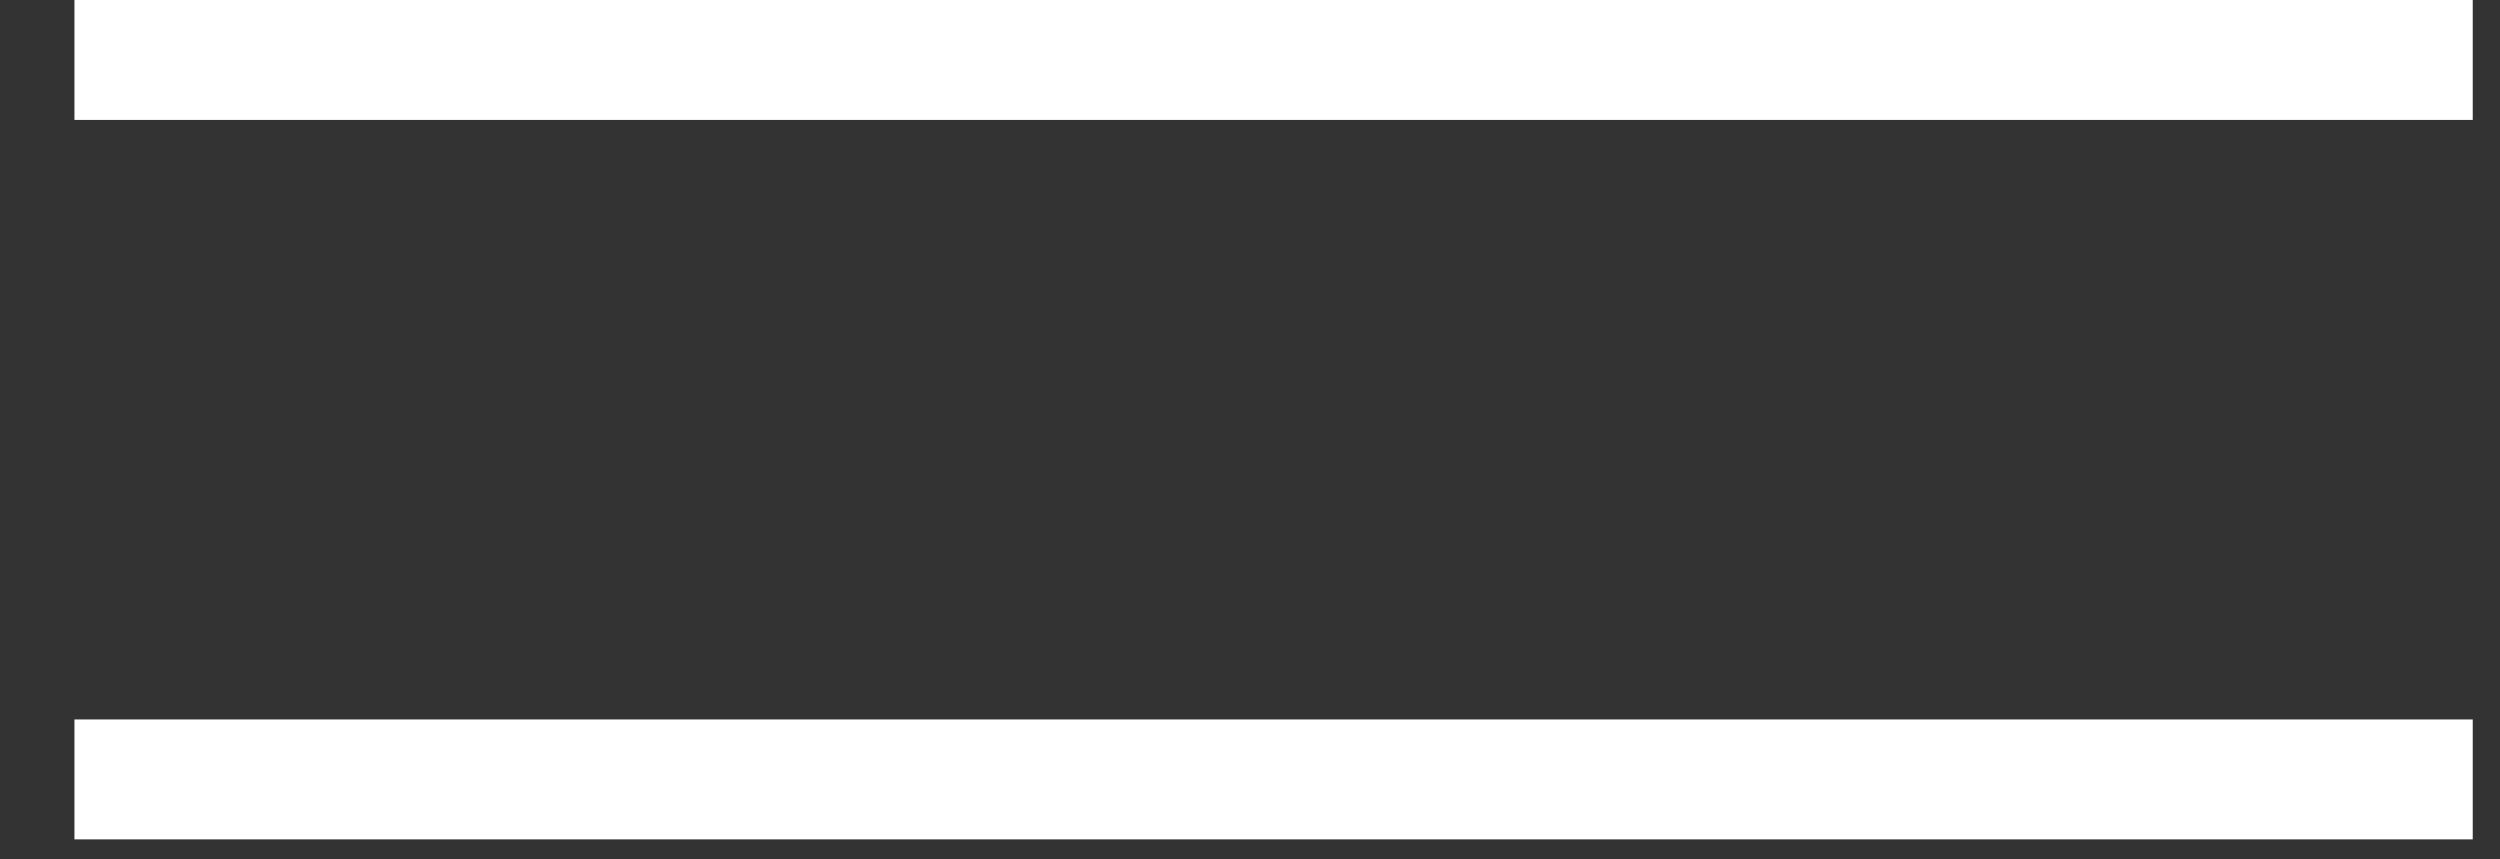
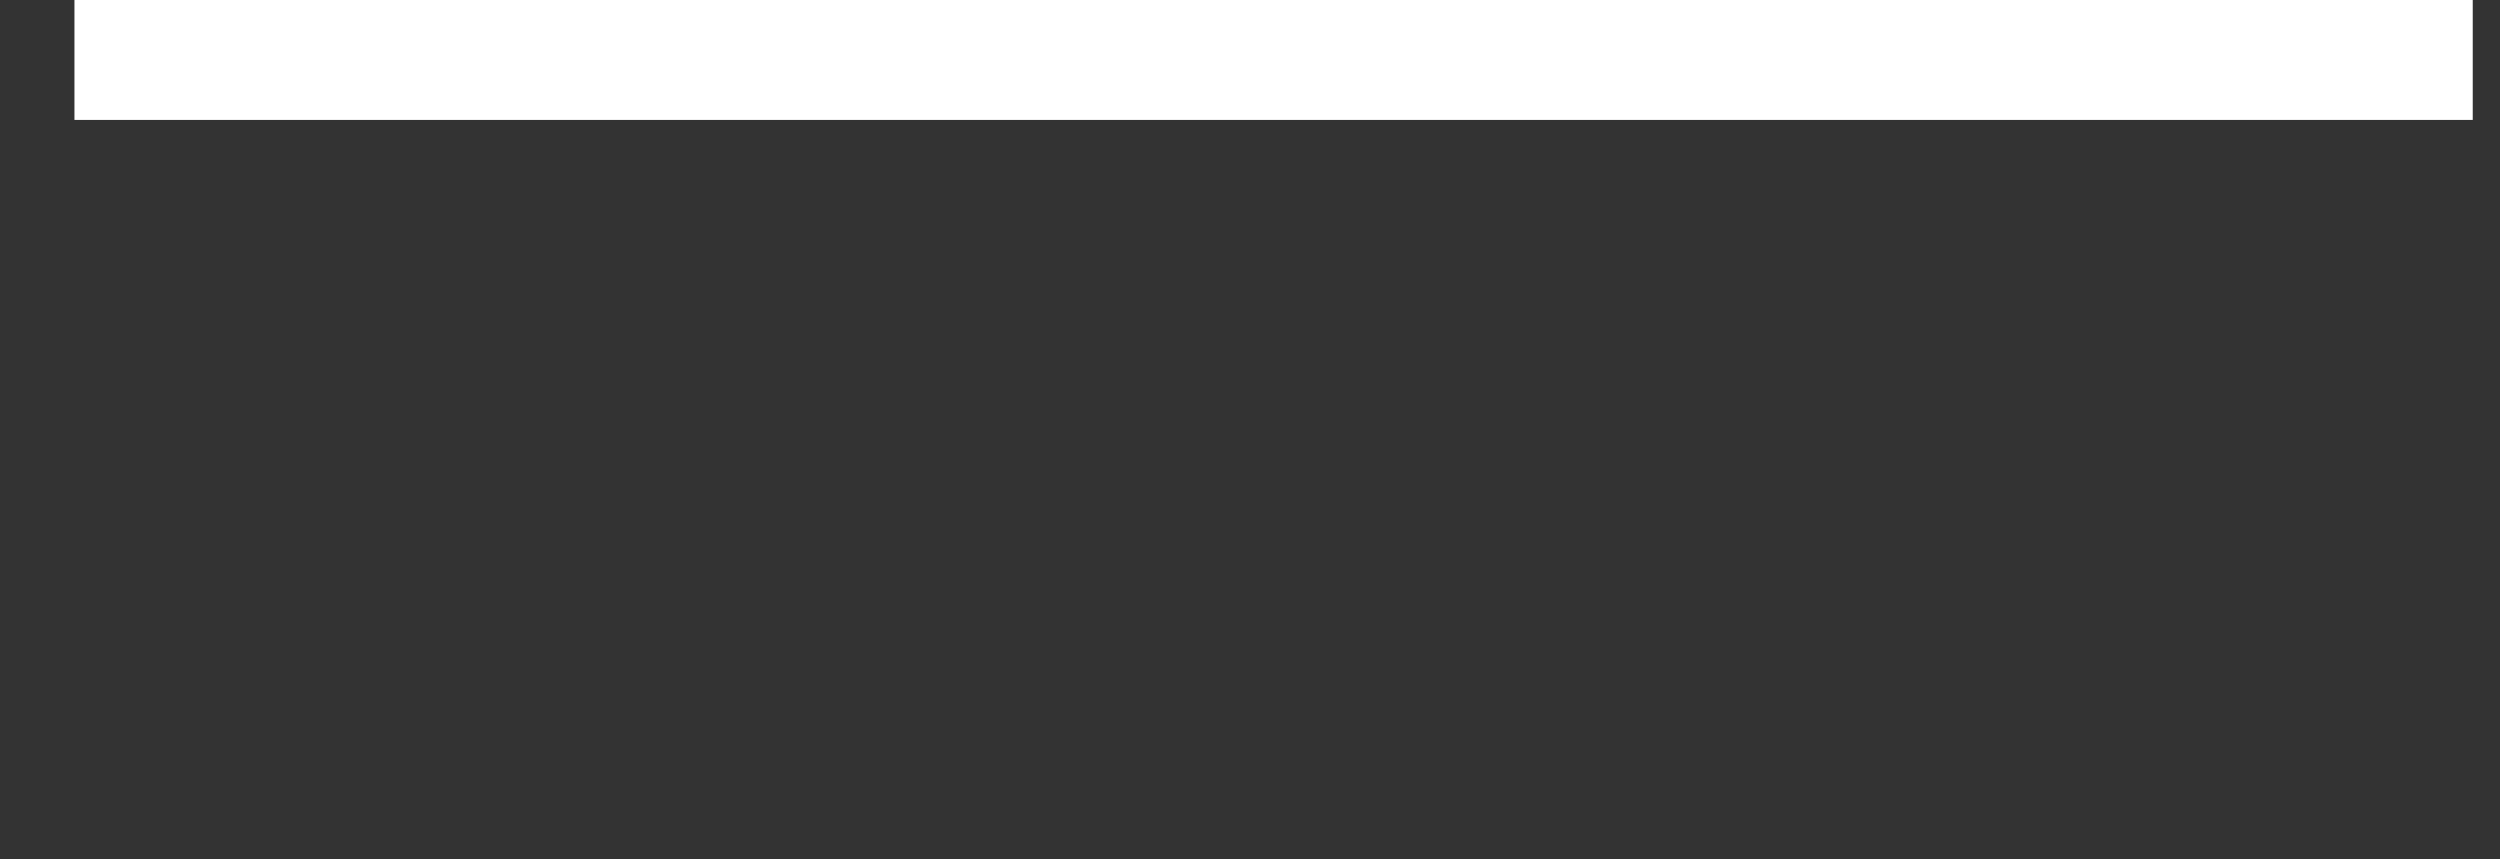
<svg xmlns="http://www.w3.org/2000/svg" width="32" height="11" viewBox="0 0 32 11" fill="none">
  <rect x="0" y="0" width="32" height="11" fill="#333333" stroke="none" />
  <rect x="0.953" width="30.698" height="1.535" fill="white" />
-   <rect x="0.953" y="9.209" width="30.698" height="1.535" fill="white" />
</svg>